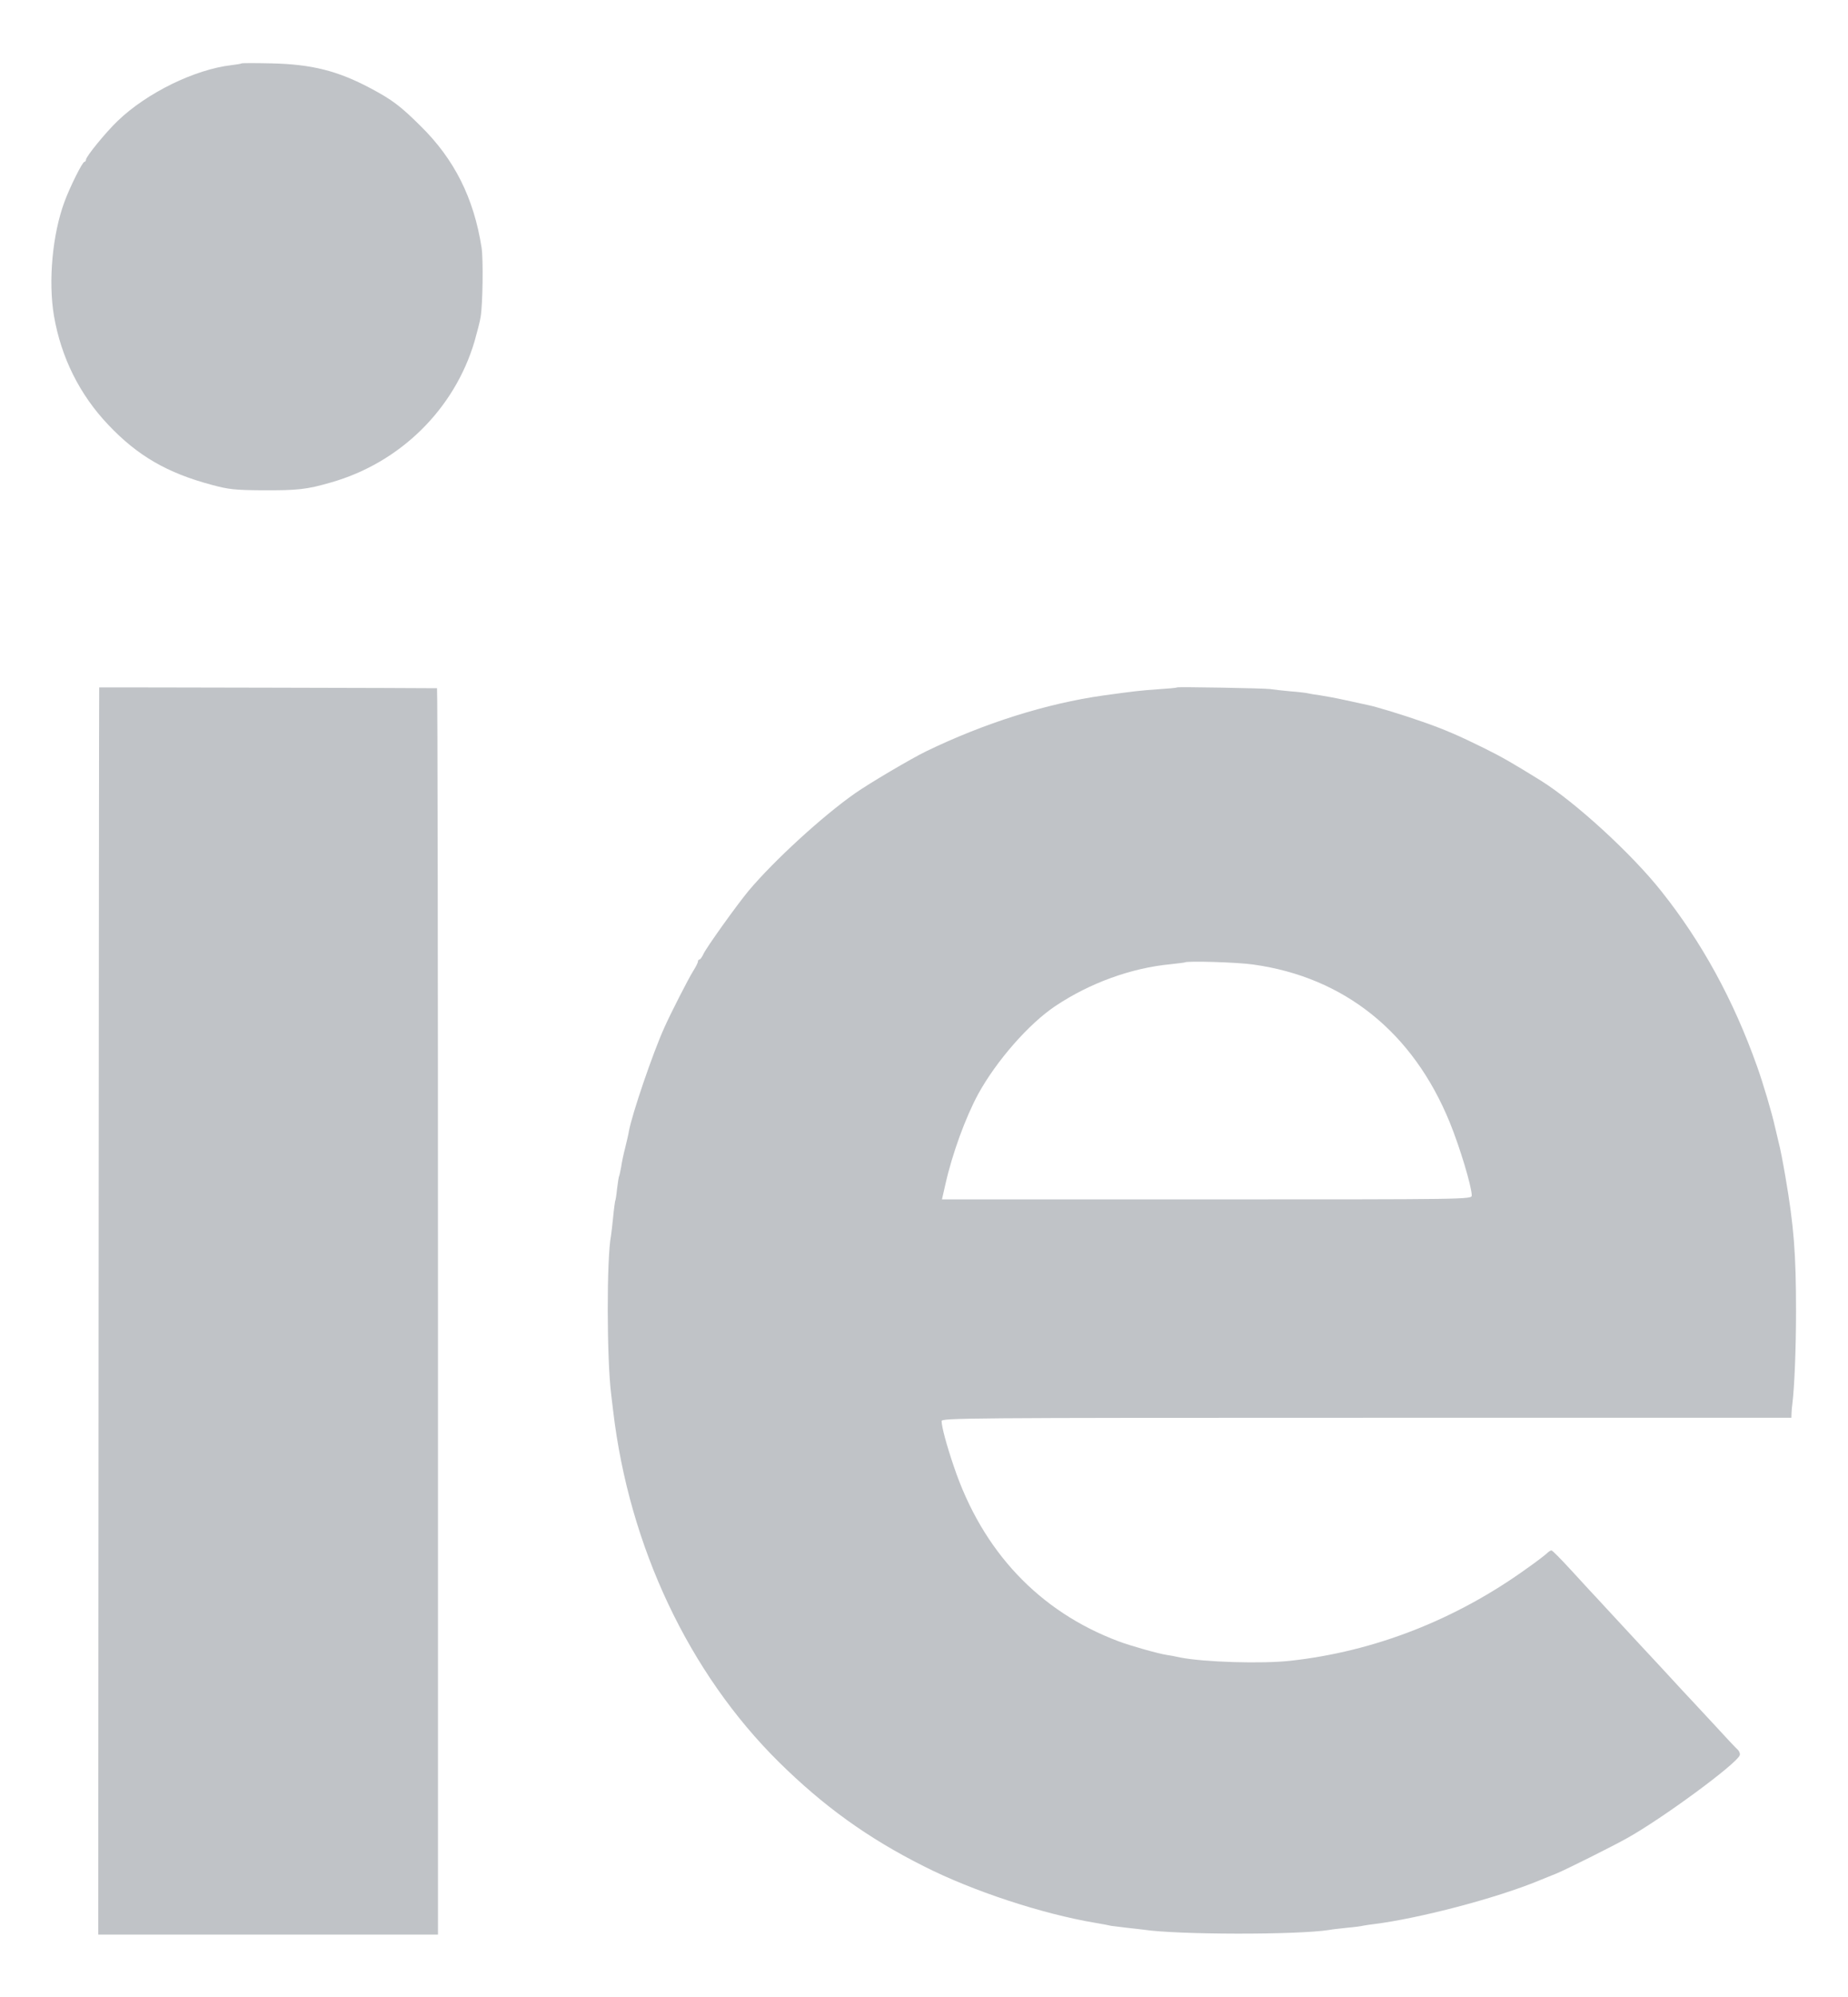
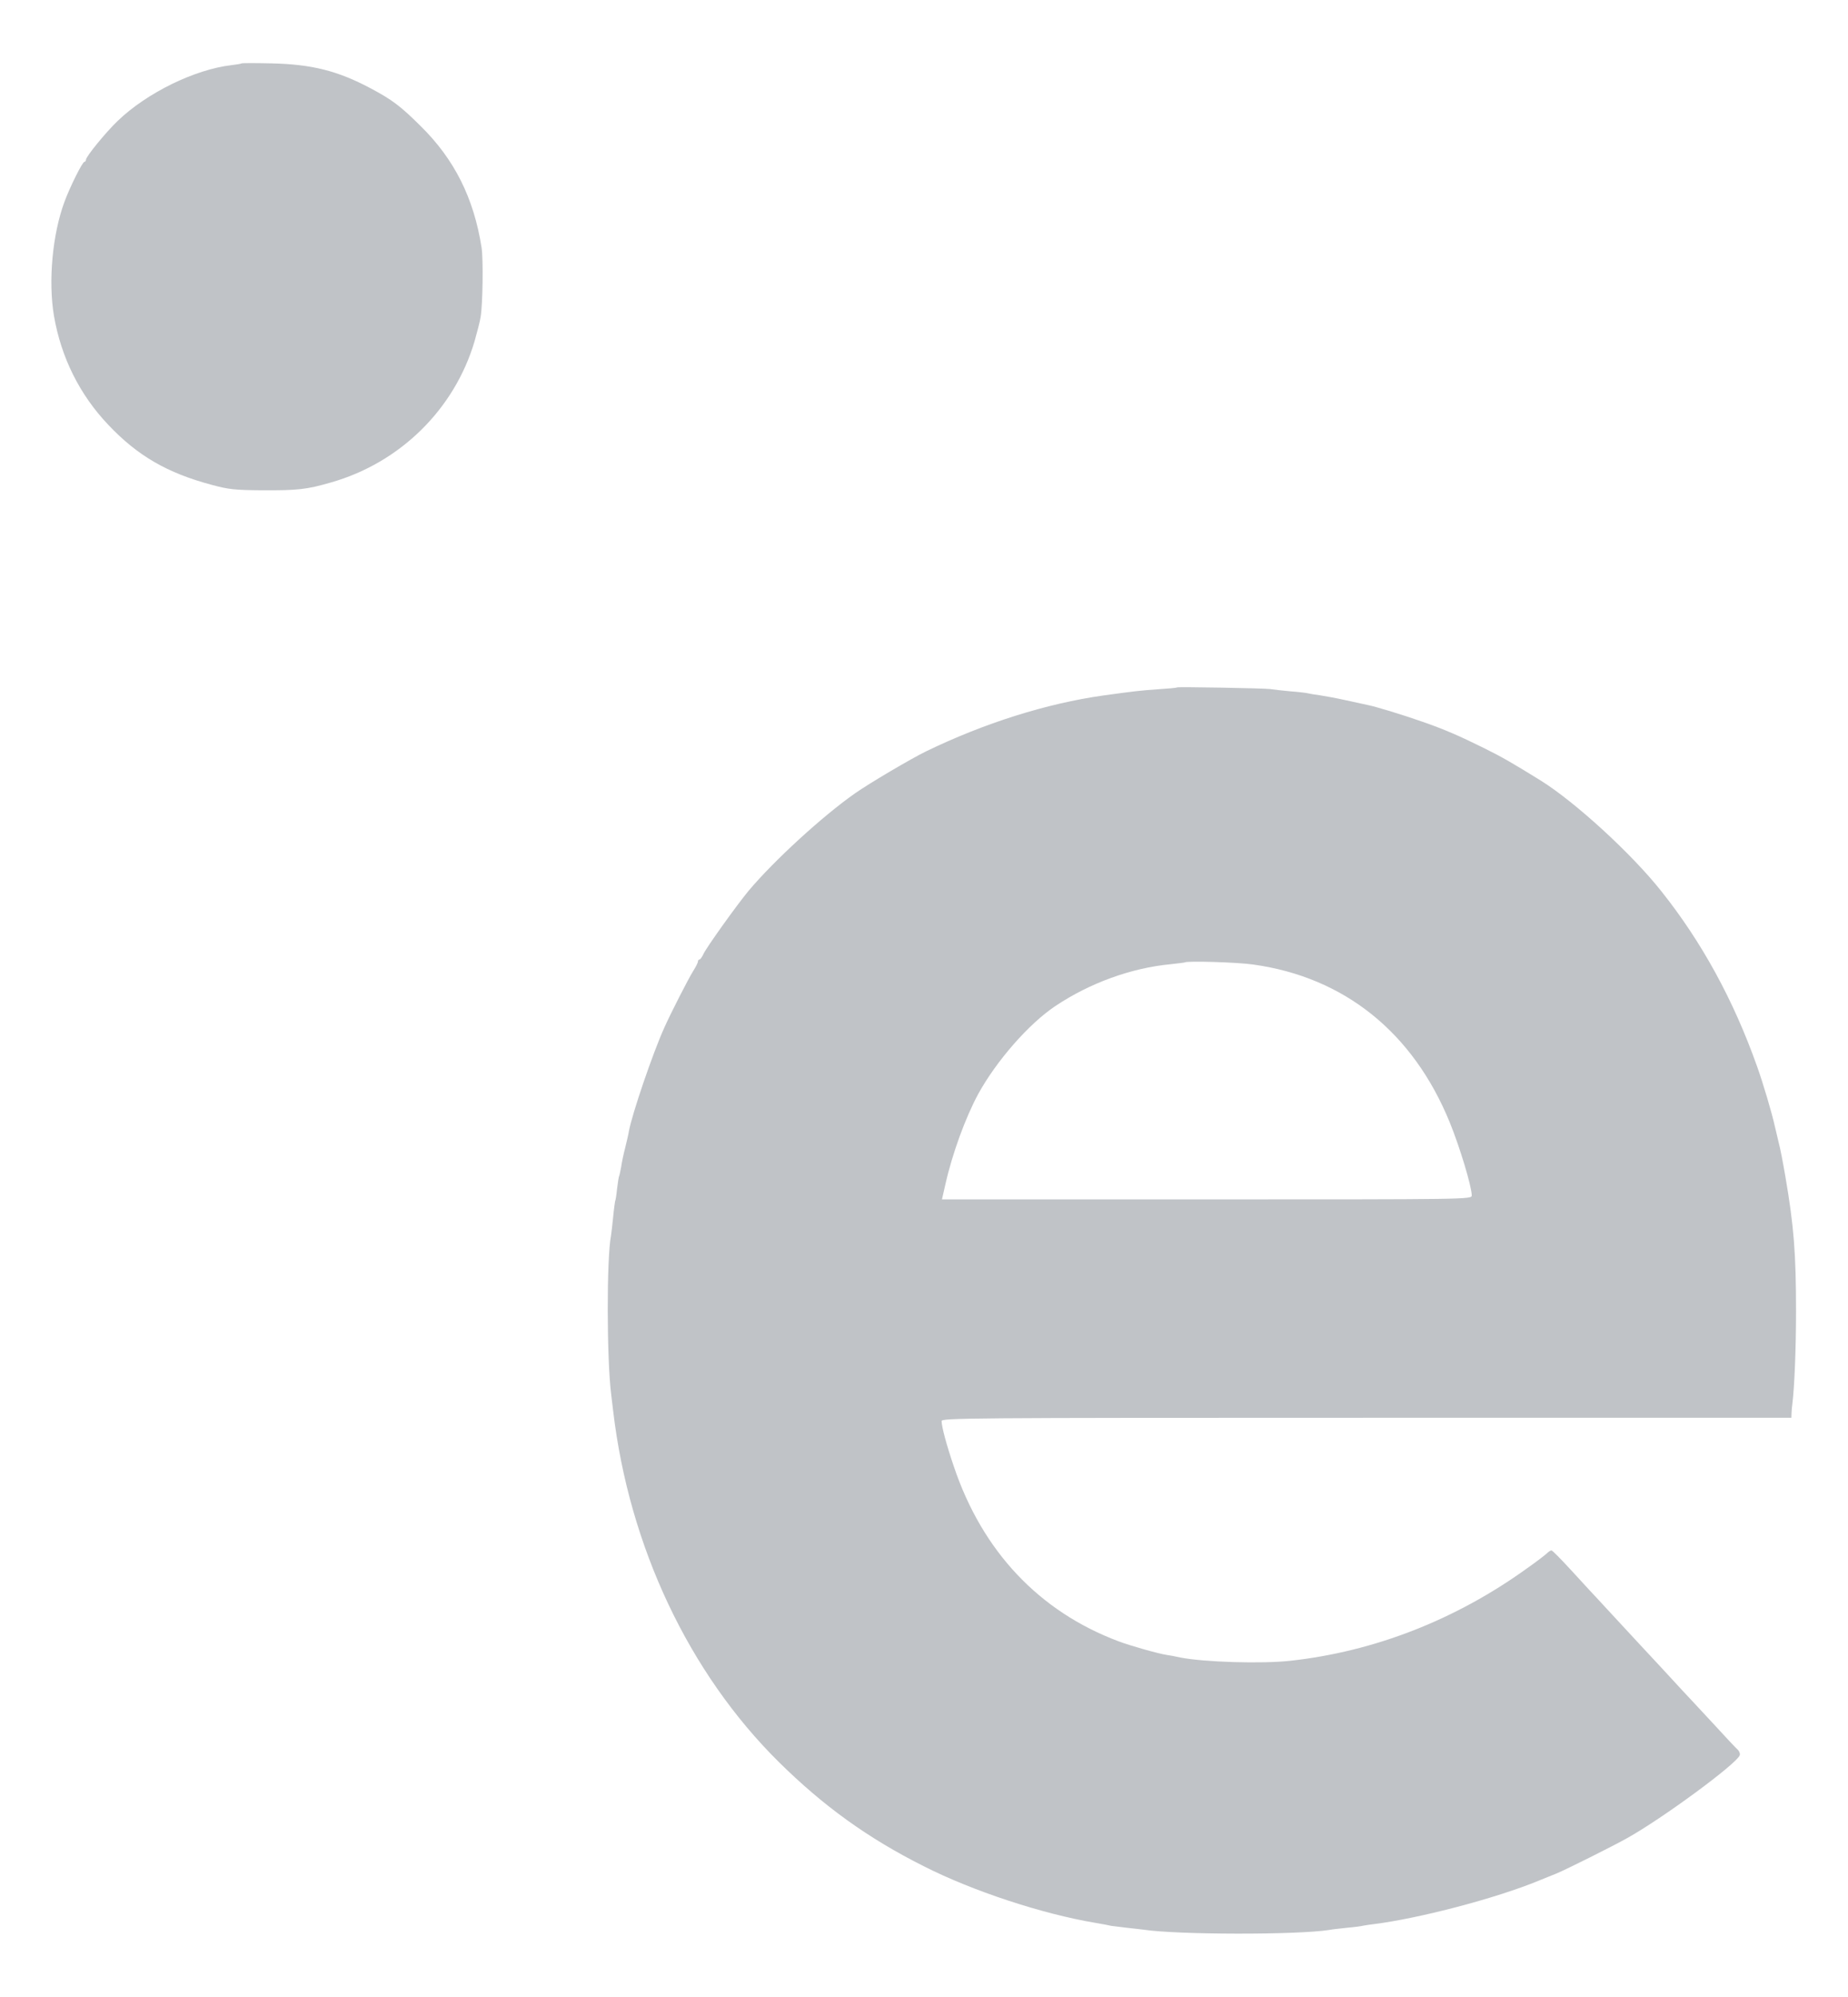
<svg xmlns="http://www.w3.org/2000/svg" width="25" height="27" viewBox="0 0 25 27" fill="none">
  <path d="M3.269 0.857C3.264 0.862 3.201 0.873 3.13 0.881C2.634 0.939 1.988 1.255 1.595 1.632C1.434 1.785 1.163 2.117 1.163 2.159C1.163 2.175 1.152 2.188 1.142 2.188C1.115 2.188 0.947 2.526 0.873 2.726C0.709 3.167 0.651 3.802 0.73 4.271C0.828 4.836 1.078 5.337 1.466 5.745C1.861 6.162 2.26 6.394 2.863 6.555C3.095 6.618 3.18 6.626 3.549 6.629C4.026 6.631 4.15 6.618 4.477 6.523C5.413 6.257 6.149 5.532 6.42 4.614C6.455 4.49 6.494 4.343 6.502 4.285C6.531 4.113 6.539 3.504 6.515 3.349C6.41 2.676 6.146 2.151 5.687 1.701C5.416 1.432 5.302 1.347 5.01 1.192C4.567 0.957 4.219 0.87 3.678 0.857C3.457 0.852 3.275 0.852 3.269 0.857Z" fill="#C0C3C7" />
-   <path d="M1.342 9.294C1.34 9.294 1.337 13.089 1.334 17.724L1.329 26.156H3.628H5.925V17.732C5.925 13.099 5.92 9.305 5.912 9.305C5.901 9.302 1.413 9.292 1.342 9.294Z" fill="#C0C3C7" />
  <path d="M15.923 9.294C15.918 9.3 15.809 9.31 15.678 9.318C15.414 9.337 15.348 9.345 14.926 9.403C14.159 9.511 13.315 9.777 12.527 10.159C12.326 10.257 11.762 10.589 11.567 10.726C11.129 11.032 10.47 11.636 10.127 12.044C9.967 12.237 9.555 12.812 9.516 12.899C9.497 12.941 9.473 12.973 9.463 12.973C9.45 12.973 9.442 12.986 9.442 12.999C9.442 13.015 9.413 13.073 9.376 13.131C9.315 13.228 9.073 13.7 8.986 13.896C8.83 14.241 8.551 15.061 8.508 15.293C8.503 15.33 8.479 15.43 8.458 15.517C8.435 15.604 8.411 15.72 8.403 15.778C8.392 15.834 8.382 15.886 8.377 15.897C8.371 15.905 8.358 15.984 8.348 16.071C8.34 16.155 8.327 16.234 8.321 16.242C8.319 16.25 8.305 16.345 8.295 16.453C8.284 16.561 8.271 16.675 8.266 16.704C8.205 17.017 8.208 18.375 8.268 18.852C8.274 18.903 8.287 19.003 8.295 19.077C8.511 20.909 9.318 22.618 10.536 23.823C11.14 24.419 11.738 24.851 12.495 25.231C13.154 25.566 14.098 25.877 14.821 25.998C14.916 26.014 15.011 26.032 15.032 26.038C15.053 26.04 15.148 26.053 15.243 26.064C15.338 26.075 15.44 26.085 15.472 26.09C15.923 26.159 17.552 26.162 17.985 26.093C18.022 26.085 18.127 26.075 18.222 26.064C18.317 26.056 18.417 26.043 18.446 26.035C18.475 26.03 18.541 26.019 18.591 26.014C19.2 25.937 20.239 25.666 20.819 25.426C20.906 25.392 21.012 25.347 21.054 25.331C21.178 25.281 21.832 24.954 22.014 24.851C22.491 24.585 23.485 23.854 23.535 23.733C23.543 23.712 23.53 23.675 23.503 23.651C23.477 23.628 23.343 23.485 23.206 23.335C23.068 23.187 22.913 23.021 22.863 22.966C22.813 22.913 22.707 22.8 22.628 22.713C22.549 22.628 22.354 22.415 22.19 22.241C22.029 22.067 21.821 21.843 21.726 21.74C21.634 21.64 21.539 21.537 21.518 21.516C21.497 21.492 21.373 21.357 21.244 21.218C21.115 21.078 21.001 20.962 20.988 20.962C20.977 20.962 20.951 20.978 20.933 20.996C20.914 21.015 20.793 21.11 20.661 21.202C19.693 21.901 18.589 22.33 17.457 22.454C17.073 22.497 16.289 22.473 15.968 22.41C15.896 22.394 15.812 22.378 15.783 22.375C15.675 22.359 15.29 22.251 15.132 22.191C14.056 21.787 13.289 20.972 12.904 19.828C12.806 19.541 12.74 19.296 12.738 19.214C12.738 19.172 13.028 19.169 18.486 19.169H24.234L24.236 19.108C24.236 19.077 24.242 19.021 24.247 18.984C24.276 18.75 24.297 18.23 24.297 17.732C24.297 16.946 24.268 16.577 24.152 15.902C24.123 15.733 24.084 15.525 24.06 15.438C24.039 15.351 24.018 15.256 24.01 15.227C23.973 15.056 23.849 14.636 23.767 14.41C23.451 13.521 23.021 12.735 22.475 12.05C22.074 11.543 21.31 10.845 20.846 10.555C20.474 10.325 20.326 10.238 20.081 10.117C19.746 9.951 19.535 9.859 19.237 9.756C18.997 9.671 18.61 9.553 18.512 9.534C18.475 9.526 18.341 9.497 18.209 9.468C18.08 9.439 17.919 9.41 17.853 9.4C17.787 9.392 17.716 9.379 17.695 9.374C17.674 9.368 17.566 9.355 17.457 9.347C17.349 9.337 17.225 9.323 17.181 9.316C17.099 9.305 15.933 9.284 15.923 9.294ZM16.956 13.041C18.188 13.213 19.116 13.959 19.612 15.174C19.749 15.509 19.91 16.044 19.91 16.163C19.91 16.216 19.862 16.216 16.326 16.216H12.743L12.79 16.01C12.883 15.596 13.062 15.108 13.233 14.792C13.479 14.344 13.919 13.84 14.28 13.6C14.747 13.289 15.306 13.086 15.841 13.036C15.939 13.025 16.023 13.015 16.028 13.012C16.055 12.989 16.748 13.01 16.956 13.041Z" fill="#C0C3C7" />
</svg>